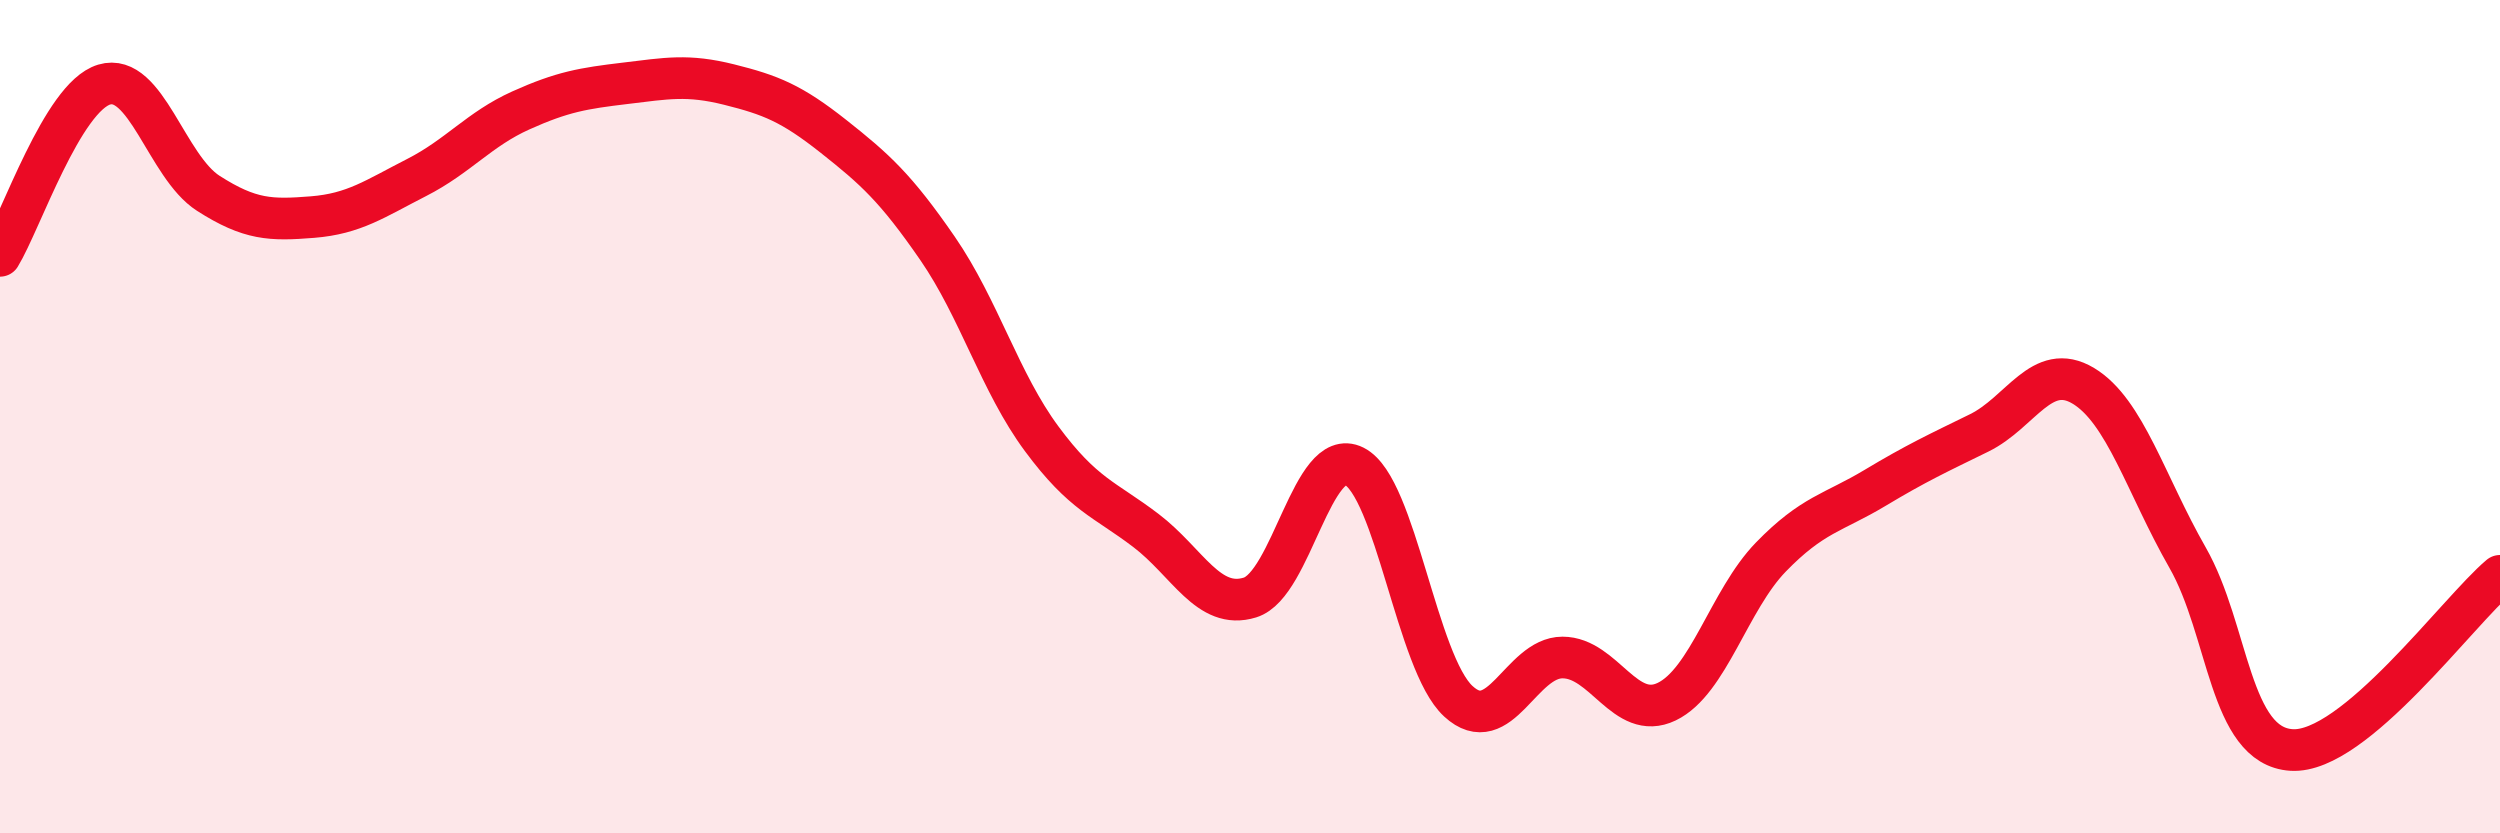
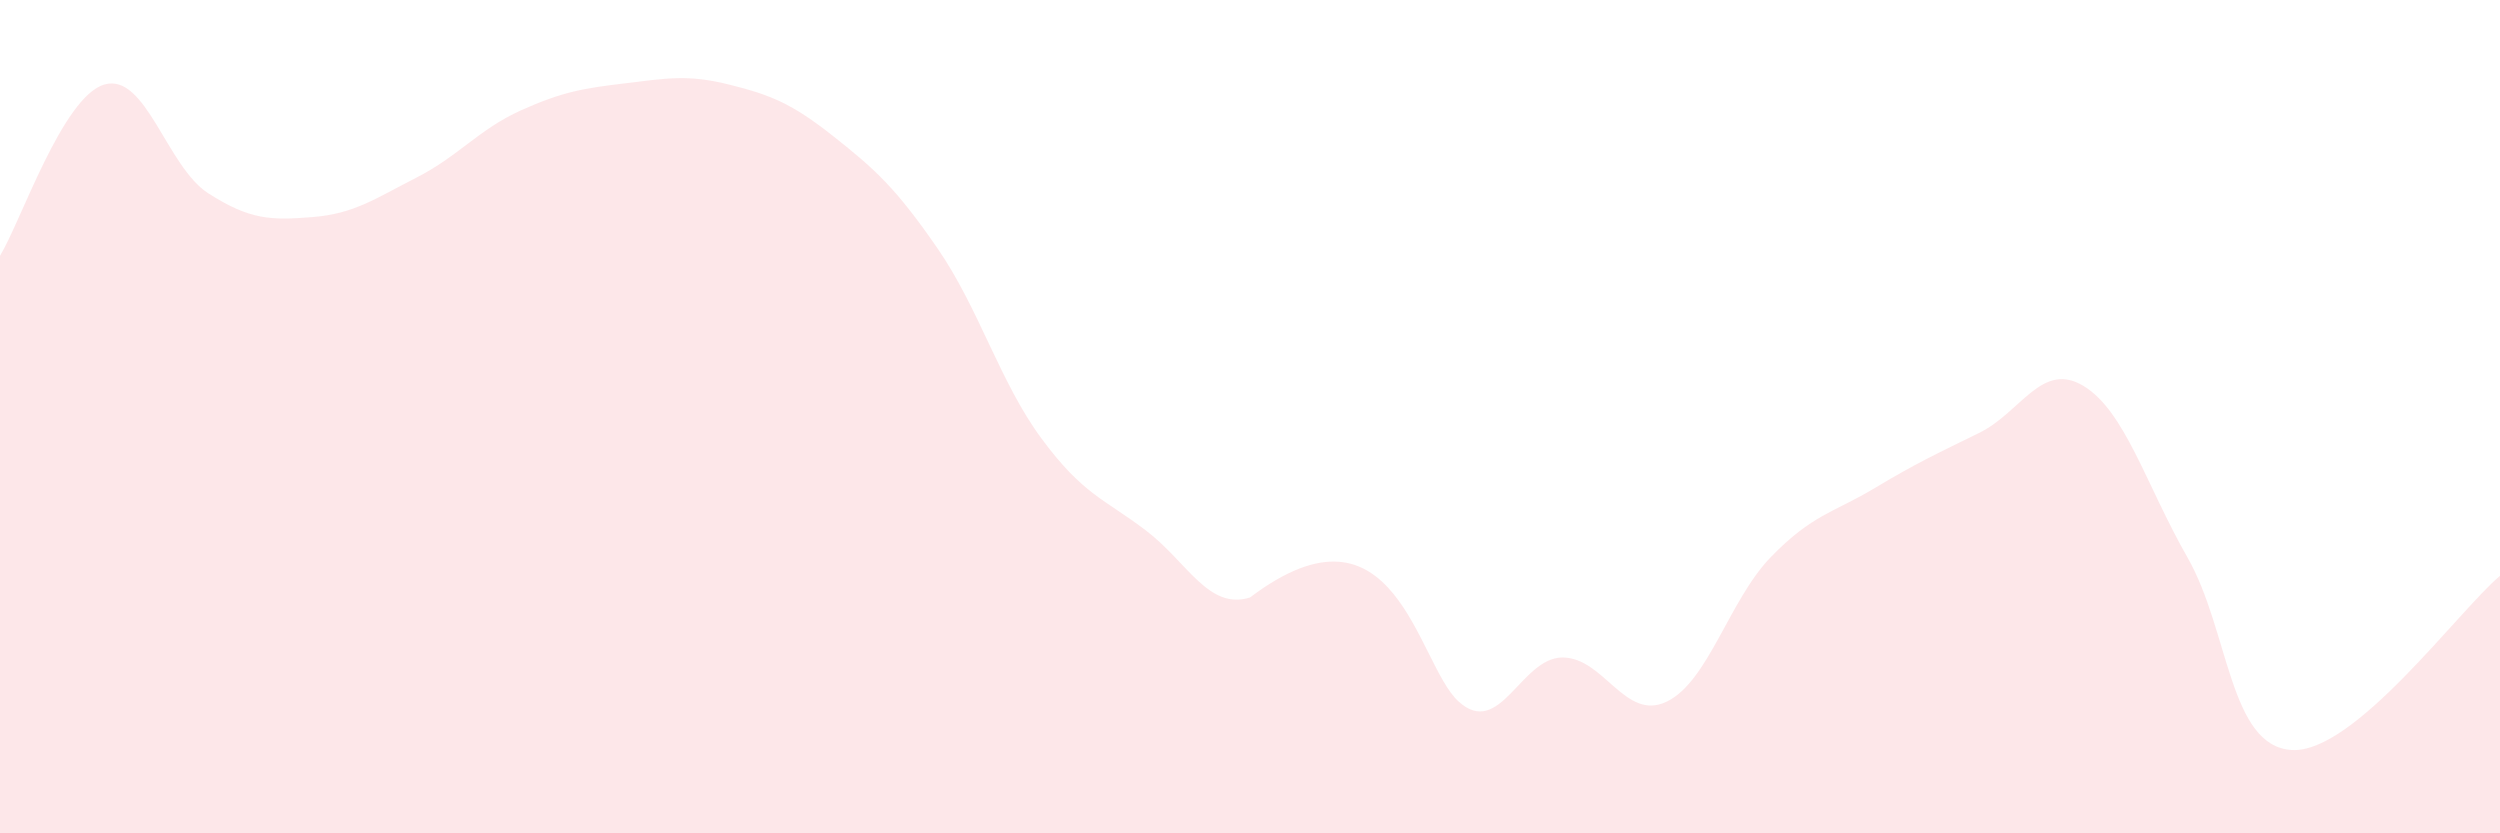
<svg xmlns="http://www.w3.org/2000/svg" width="60" height="20" viewBox="0 0 60 20">
-   <path d="M 0,6.14 C 0.5,5.32 1.5,2.33 2.5,2.03 C 3.5,1.73 4,4 5,4.64 C 6,5.28 6.5,5.29 7.5,5.21 C 8.5,5.13 9,4.77 10,4.26 C 11,3.75 11.5,3.1 12.5,2.65 C 13.5,2.2 14,2.12 15,2 C 16,1.88 16.5,1.78 17.5,2.03 C 18.5,2.28 19,2.48 20,3.27 C 21,4.06 21.5,4.51 22.5,5.96 C 23.5,7.41 24,9.18 25,10.53 C 26,11.88 26.5,11.97 27.5,12.73 C 28.5,13.49 29,14.65 30,14.34 C 31,14.03 31.5,10.69 32.5,11.19 C 33.5,11.69 34,15.91 35,16.83 C 36,17.75 36.5,15.78 37.5,15.78 C 38.5,15.78 39,17.32 40,16.84 C 41,16.36 41.5,14.4 42.5,13.37 C 43.5,12.34 44,12.31 45,11.71 C 46,11.11 46.5,10.88 47.5,10.39 C 48.5,9.9 49,8.66 50,9.26 C 51,9.86 51.5,11.63 52.5,13.38 C 53.5,15.13 53.5,17.91 55,18 C 56.5,18.09 59,14.66 60,13.82L60 20L0 20Z" fill="#EB0A25" opacity="0.1" stroke-linecap="round" stroke-linejoin="round" />
-   <path d="M 0,6.14 C 0.5,5.32 1.5,2.33 2.5,2.03 C 3.5,1.73 4,4 5,4.64 C 6,5.28 6.5,5.29 7.5,5.21 C 8.5,5.13 9,4.77 10,4.26 C 11,3.75 11.5,3.1 12.5,2.65 C 13.5,2.2 14,2.12 15,2 C 16,1.88 16.5,1.78 17.5,2.03 C 18.5,2.28 19,2.48 20,3.27 C 21,4.06 21.5,4.51 22.5,5.96 C 23.5,7.41 24,9.18 25,10.53 C 26,11.88 26.5,11.97 27.5,12.73 C 28.5,13.49 29,14.65 30,14.34 C 31,14.03 31.5,10.69 32.5,11.19 C 33.5,11.69 34,15.91 35,16.83 C 36,17.75 36.5,15.78 37.5,15.78 C 38.5,15.78 39,17.32 40,16.84 C 41,16.36 41.5,14.4 42.5,13.37 C 43.5,12.34 44,12.31 45,11.71 C 46,11.11 46.5,10.88 47.5,10.39 C 48.5,9.9 49,8.66 50,9.26 C 51,9.86 51.5,11.63 52.5,13.38 C 53.5,15.13 53.5,17.91 55,18 C 56.5,18.09 59,14.66 60,13.82" stroke="#EB0A25" stroke-width="1" fill="none" stroke-linecap="round" stroke-linejoin="round" />
+   <path d="M 0,6.14 C 0.5,5.32 1.5,2.33 2.5,2.03 C 3.5,1.73 4,4 5,4.64 C 6,5.28 6.5,5.29 7.5,5.21 C 8.5,5.13 9,4.77 10,4.26 C 11,3.75 11.5,3.1 12.5,2.65 C 13.5,2.2 14,2.12 15,2 C 16,1.88 16.5,1.78 17.5,2.03 C 18.5,2.28 19,2.48 20,3.27 C 21,4.06 21.5,4.51 22.5,5.96 C 23.5,7.41 24,9.18 25,10.53 C 26,11.88 26.5,11.97 27.5,12.73 C 28.5,13.49 29,14.65 30,14.34 C 33.5,11.69 34,15.91 35,16.83 C 36,17.75 36.5,15.78 37.5,15.78 C 38.5,15.78 39,17.32 40,16.84 C 41,16.36 41.5,14.4 42.5,13.37 C 43.5,12.34 44,12.31 45,11.71 C 46,11.11 46.5,10.88 47.5,10.39 C 48.5,9.9 49,8.66 50,9.26 C 51,9.86 51.5,11.63 52.5,13.38 C 53.5,15.13 53.5,17.91 55,18 C 56.5,18.09 59,14.66 60,13.82L60 20L0 20Z" fill="#EB0A25" opacity="0.1" stroke-linecap="round" stroke-linejoin="round" />
</svg>